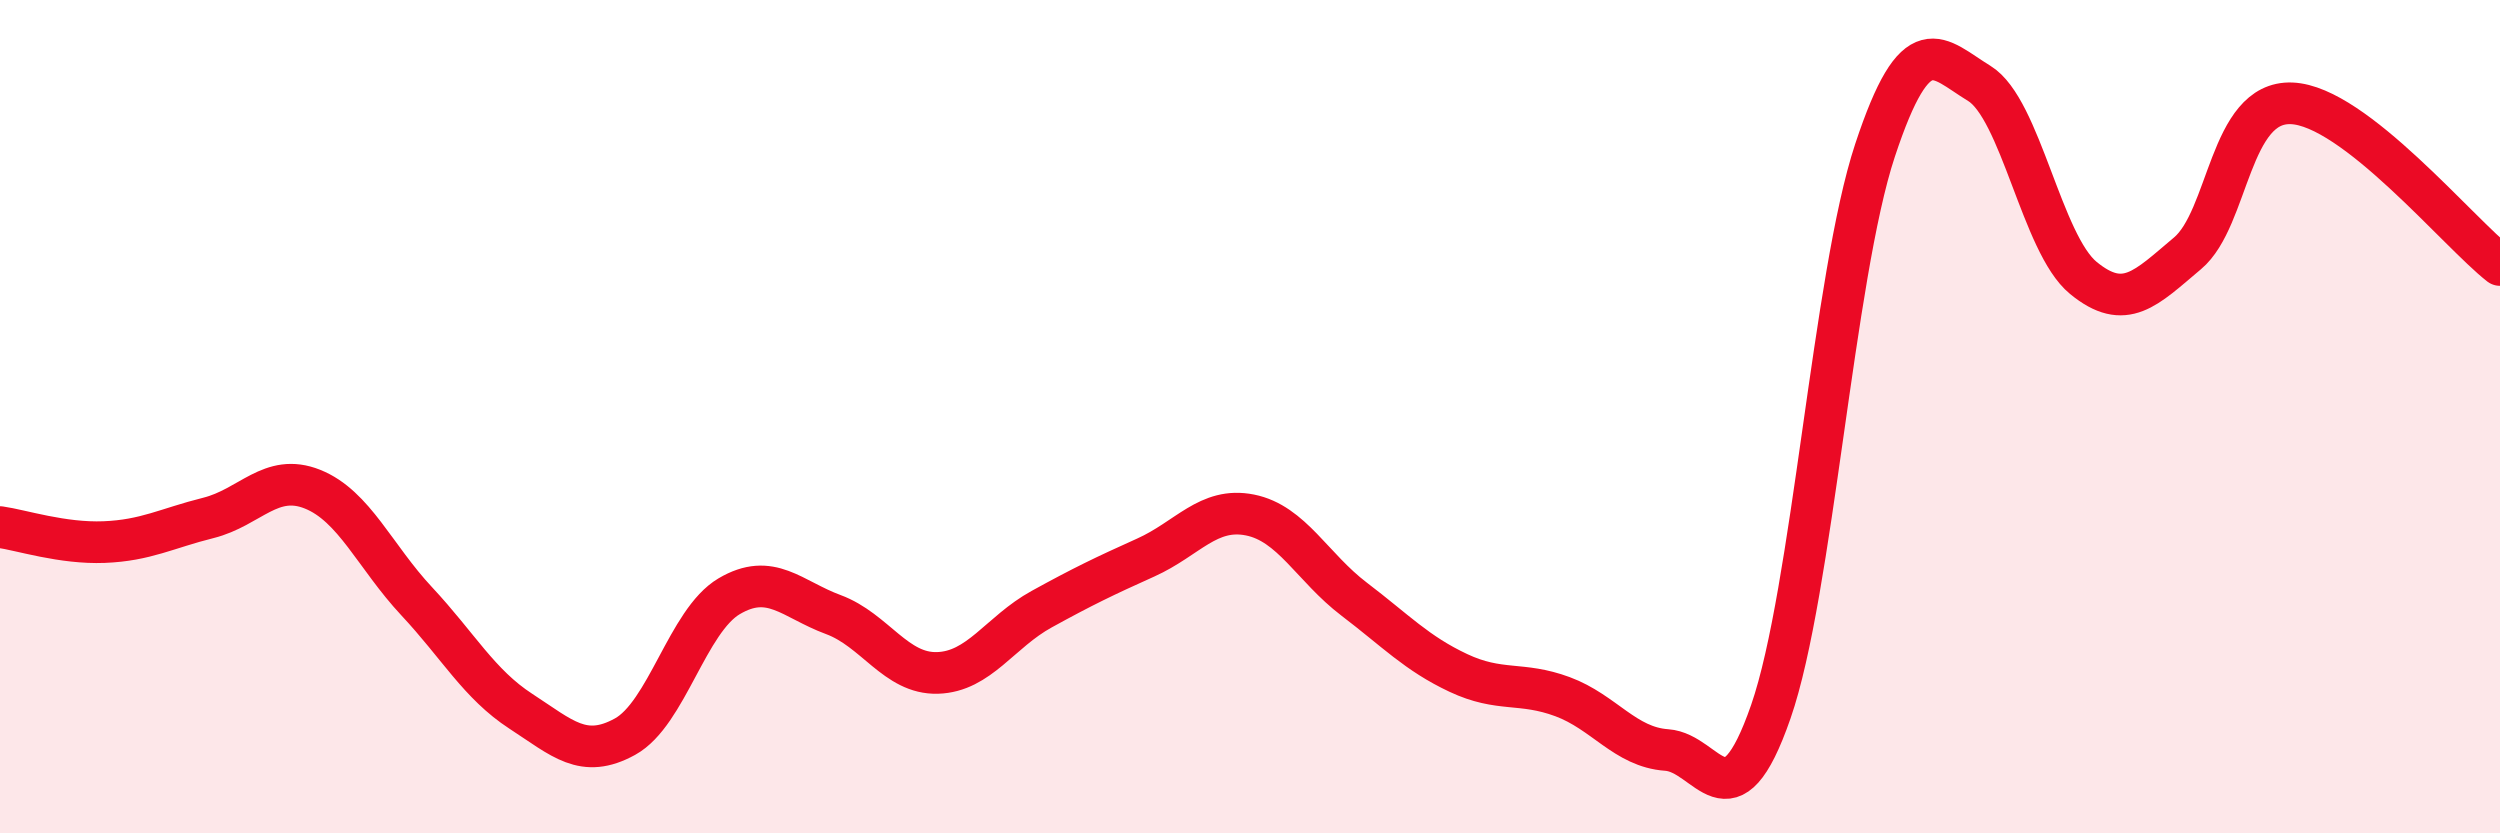
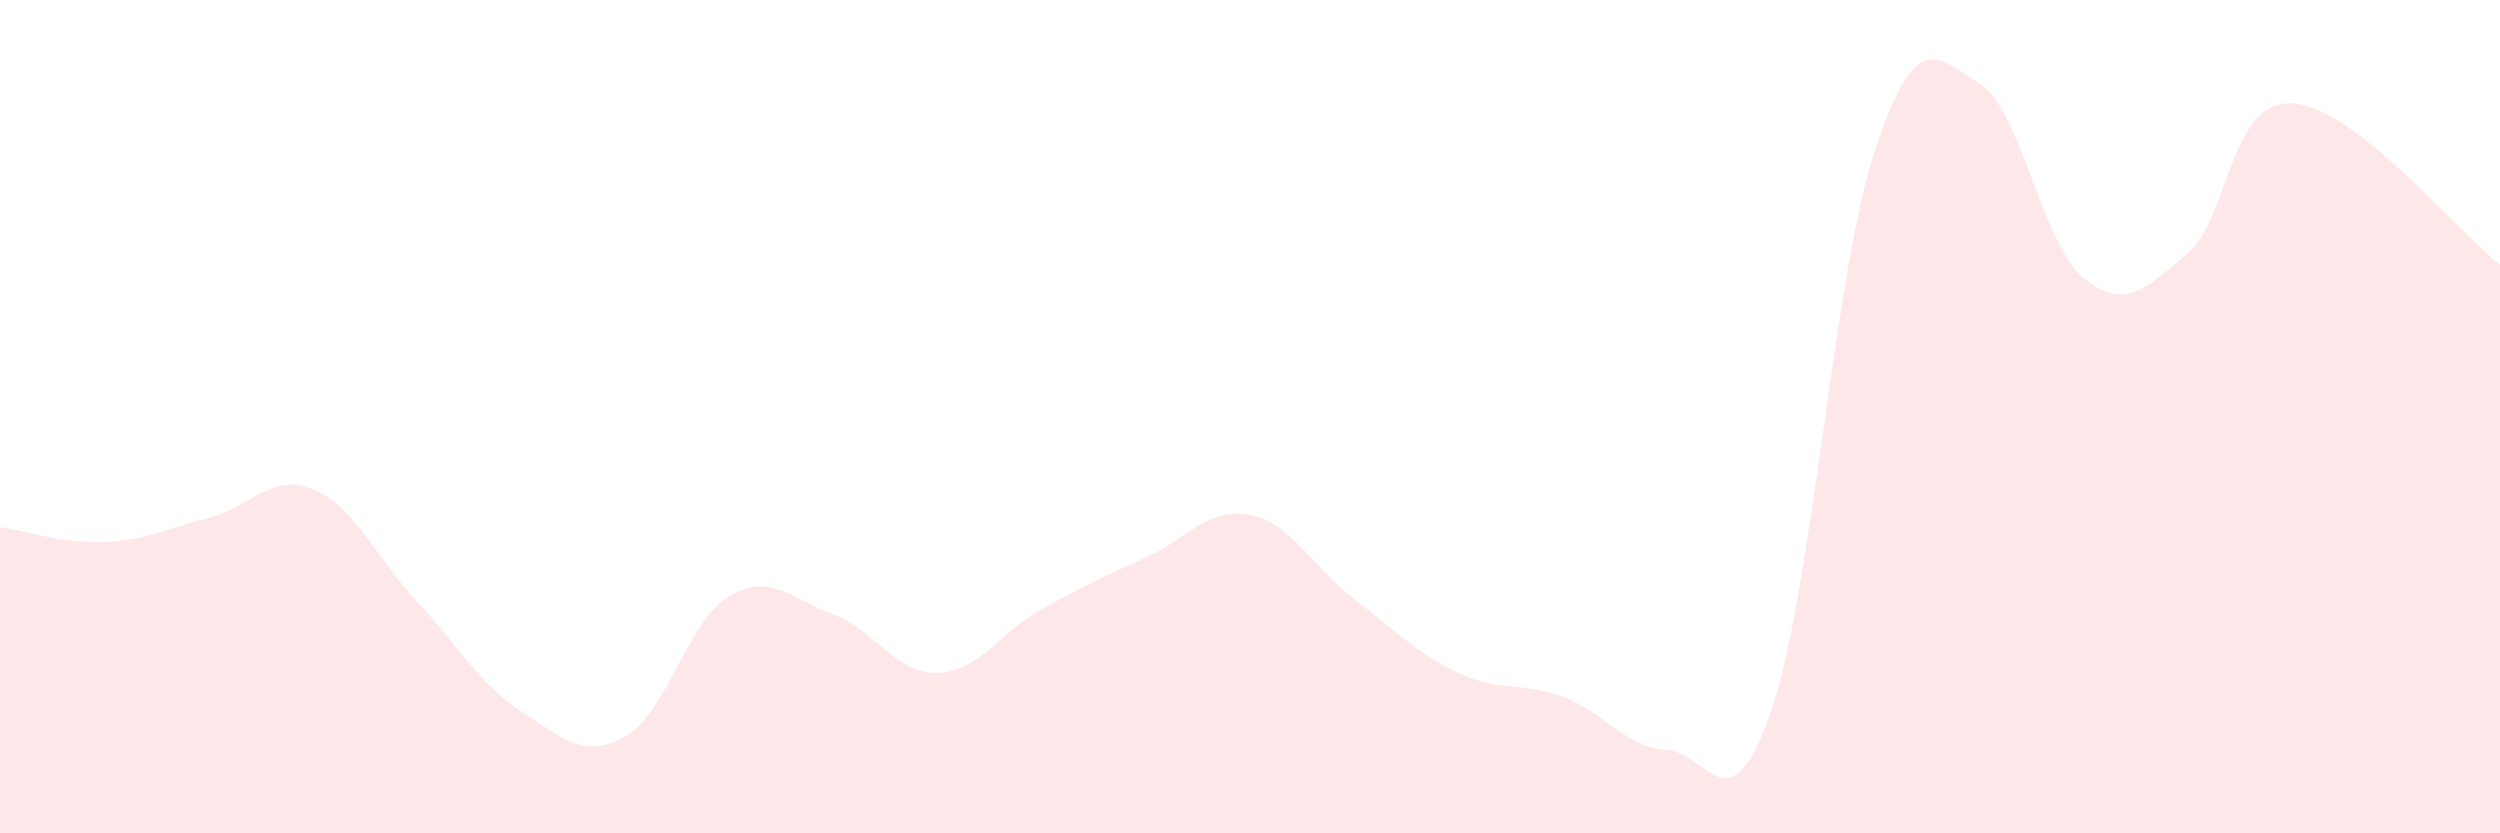
<svg xmlns="http://www.w3.org/2000/svg" width="60" height="20" viewBox="0 0 60 20">
  <path d="M 0,12.65 C 0.5,12.72 1.5,13.05 2.5,13.01 C 3.5,12.97 4,12.68 5,12.43 C 6,12.18 6.5,11.34 7.5,11.74 C 8.5,12.14 9,13.36 10,14.43 C 11,15.5 11.5,16.42 12.5,17.07 C 13.5,17.72 14,18.23 15,17.68 C 16,17.13 16.5,14.9 17.5,14.31 C 18.5,13.72 19,14.38 20,14.75 C 21,15.12 21.5,16.18 22.5,16.15 C 23.5,16.12 24,15.17 25,14.62 C 26,14.07 26.5,13.83 27.5,13.38 C 28.5,12.93 29,12.16 30,12.36 C 31,12.56 31.5,13.62 32.5,14.38 C 33.5,15.14 34,15.68 35,16.15 C 36,16.62 36.5,16.35 37.5,16.72 C 38.5,17.09 39,17.93 40,18 C 41,18.07 41.5,19.96 42.5,17.08 C 43.5,14.2 44,6.63 45,3.61 C 46,0.59 46.5,1.39 47.5,2 C 48.5,2.61 49,5.85 50,6.67 C 51,7.49 51.5,6.92 52.5,6.08 C 53.5,5.24 53.5,2.42 55,2.48 C 56.5,2.54 59,5.58 60,6.36L60 20L0 20Z" fill="#EB0A25" opacity="0.1" stroke-linecap="round" stroke-linejoin="round" />
-   <path d="M 0,12.65 C 0.5,12.72 1.5,13.05 2.5,13.01 C 3.5,12.97 4,12.68 5,12.43 C 6,12.18 6.5,11.34 7.5,11.74 C 8.5,12.14 9,13.36 10,14.43 C 11,15.5 11.5,16.42 12.5,17.07 C 13.5,17.72 14,18.23 15,17.68 C 16,17.13 16.5,14.9 17.5,14.31 C 18.5,13.72 19,14.38 20,14.75 C 21,15.12 21.5,16.18 22.5,16.15 C 23.5,16.12 24,15.17 25,14.62 C 26,14.07 26.5,13.83 27.5,13.38 C 28.5,12.93 29,12.16 30,12.36 C 31,12.56 31.5,13.62 32.5,14.38 C 33.5,15.14 34,15.68 35,16.15 C 36,16.62 36.5,16.35 37.5,16.72 C 38.5,17.09 39,17.93 40,18 C 41,18.07 41.5,19.96 42.5,17.08 C 43.5,14.2 44,6.63 45,3.61 C 46,0.59 46.5,1.39 47.5,2 C 48.5,2.61 49,5.85 50,6.67 C 51,7.49 51.5,6.92 52.5,6.08 C 53.5,5.24 53.5,2.42 55,2.48 C 56.5,2.54 59,5.58 60,6.36" stroke="#EB0A25" stroke-width="1" fill="none" stroke-linecap="round" stroke-linejoin="round" />
</svg>